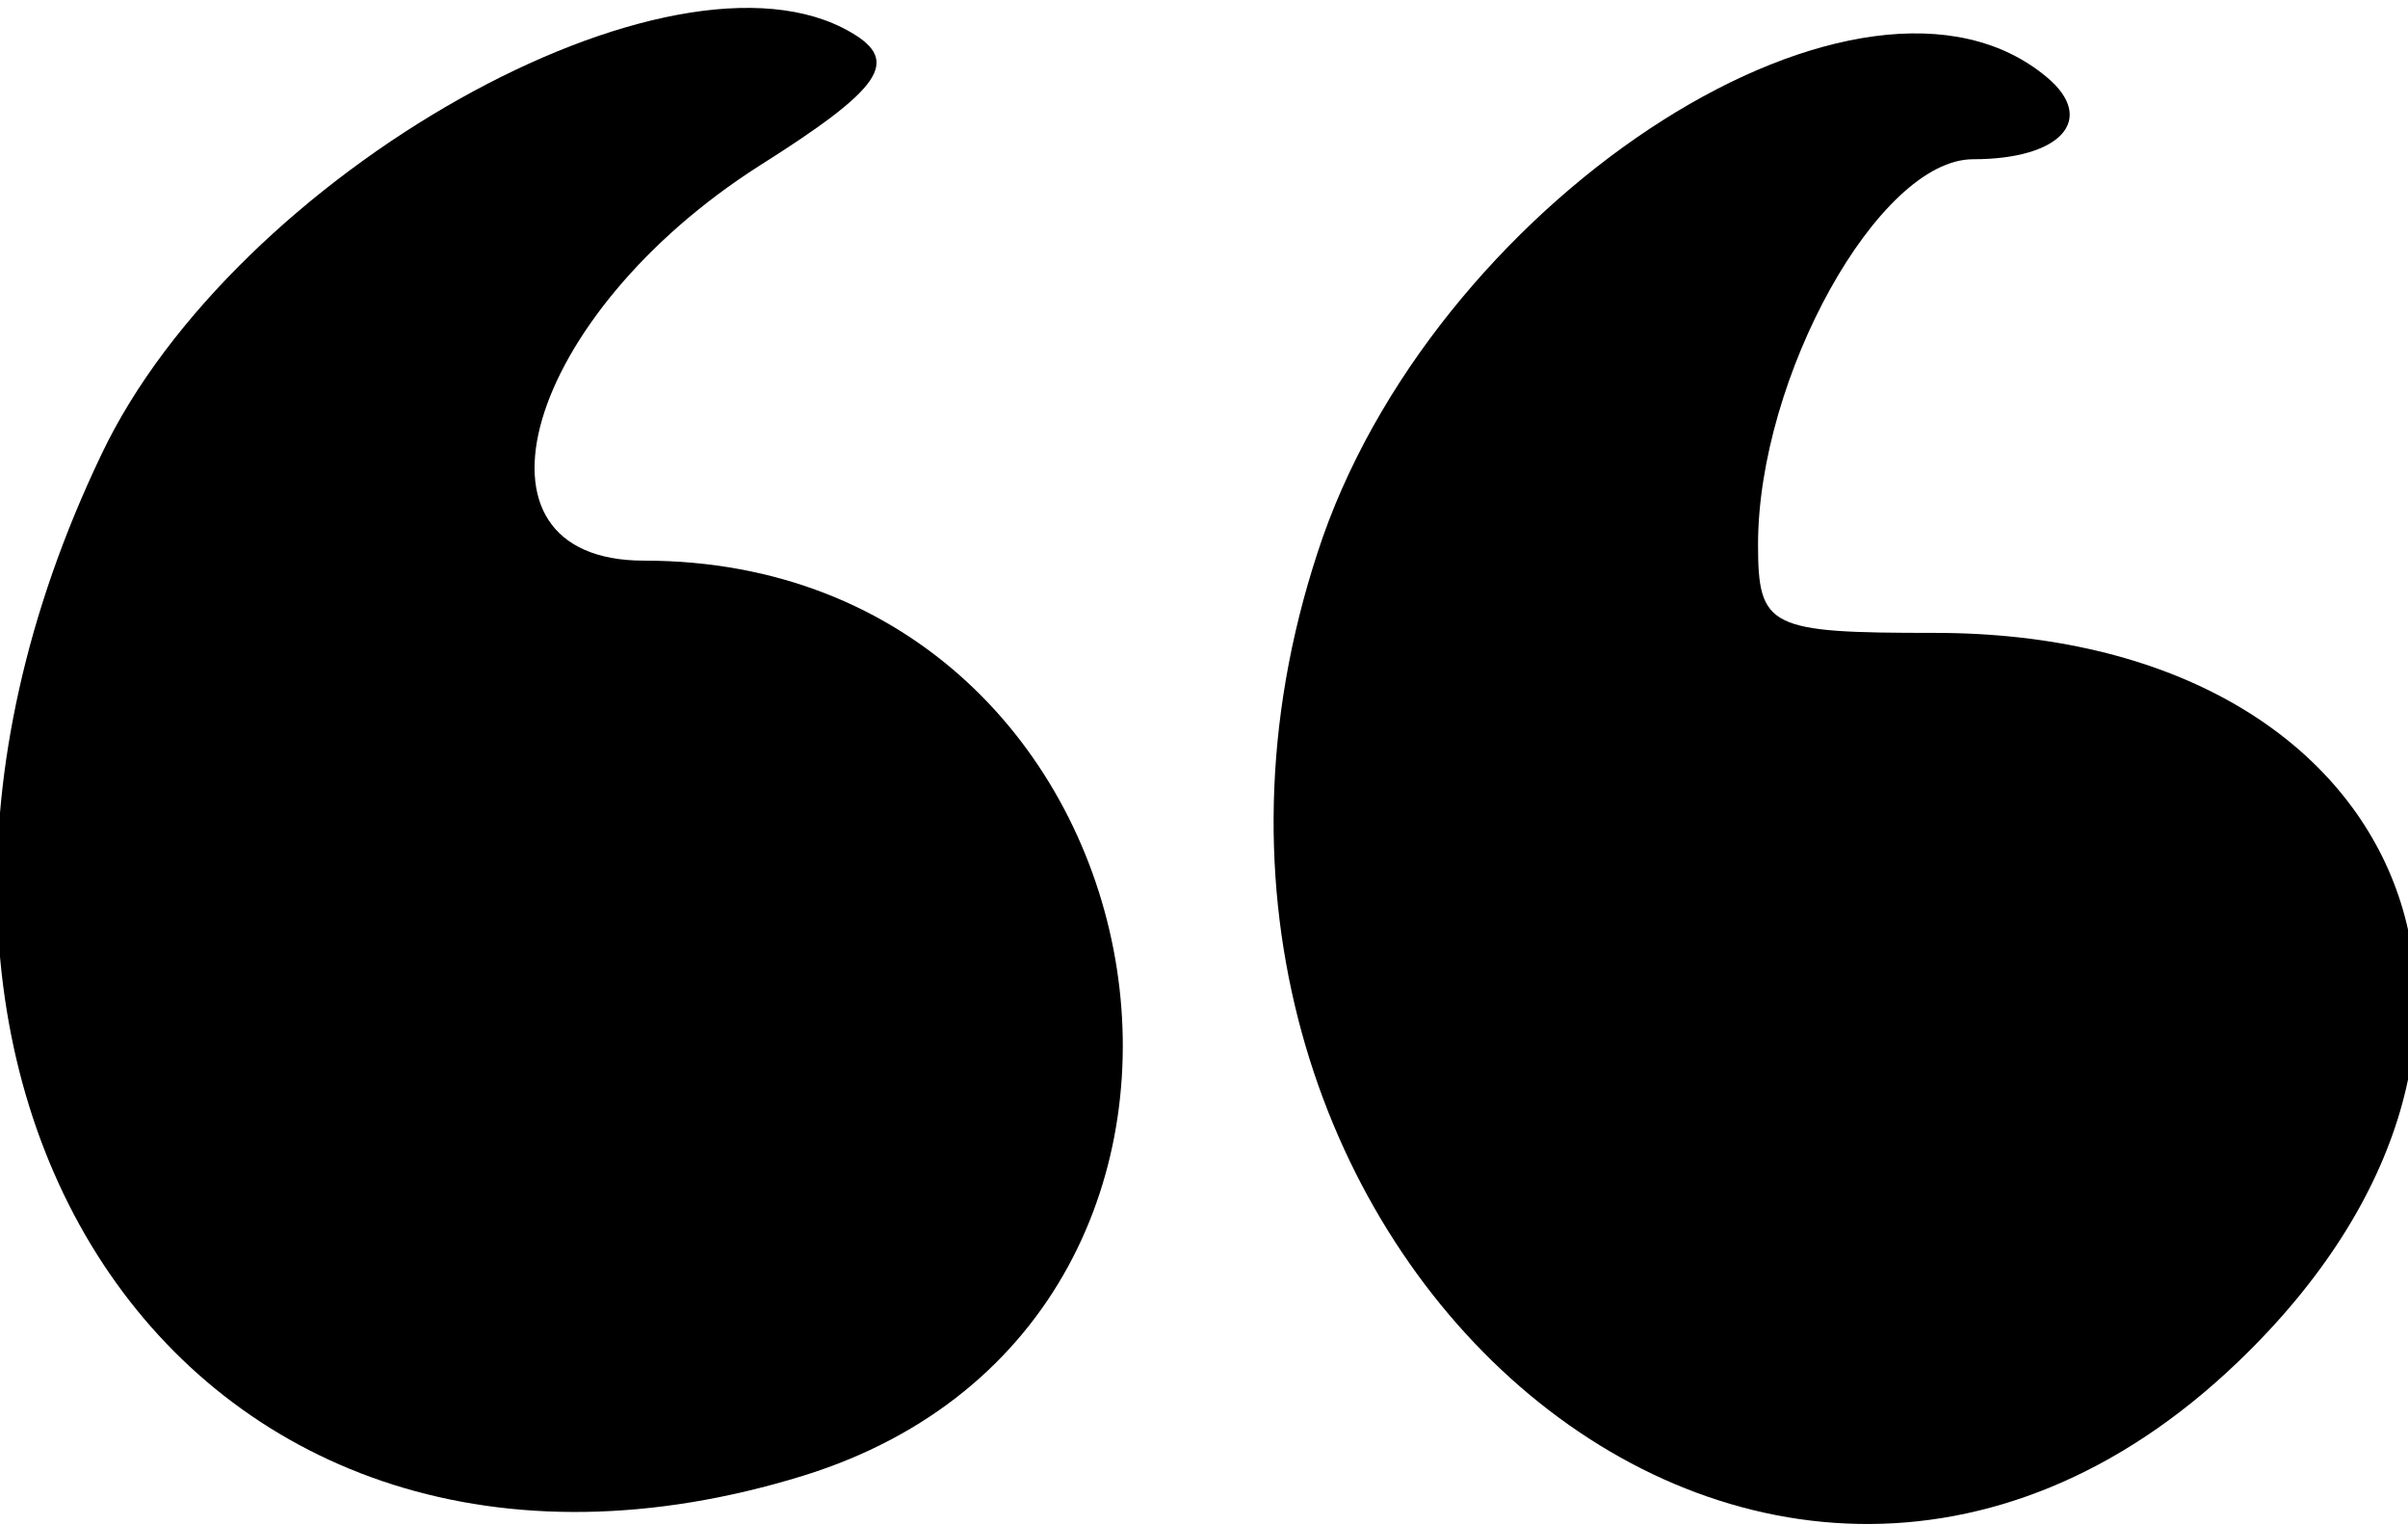
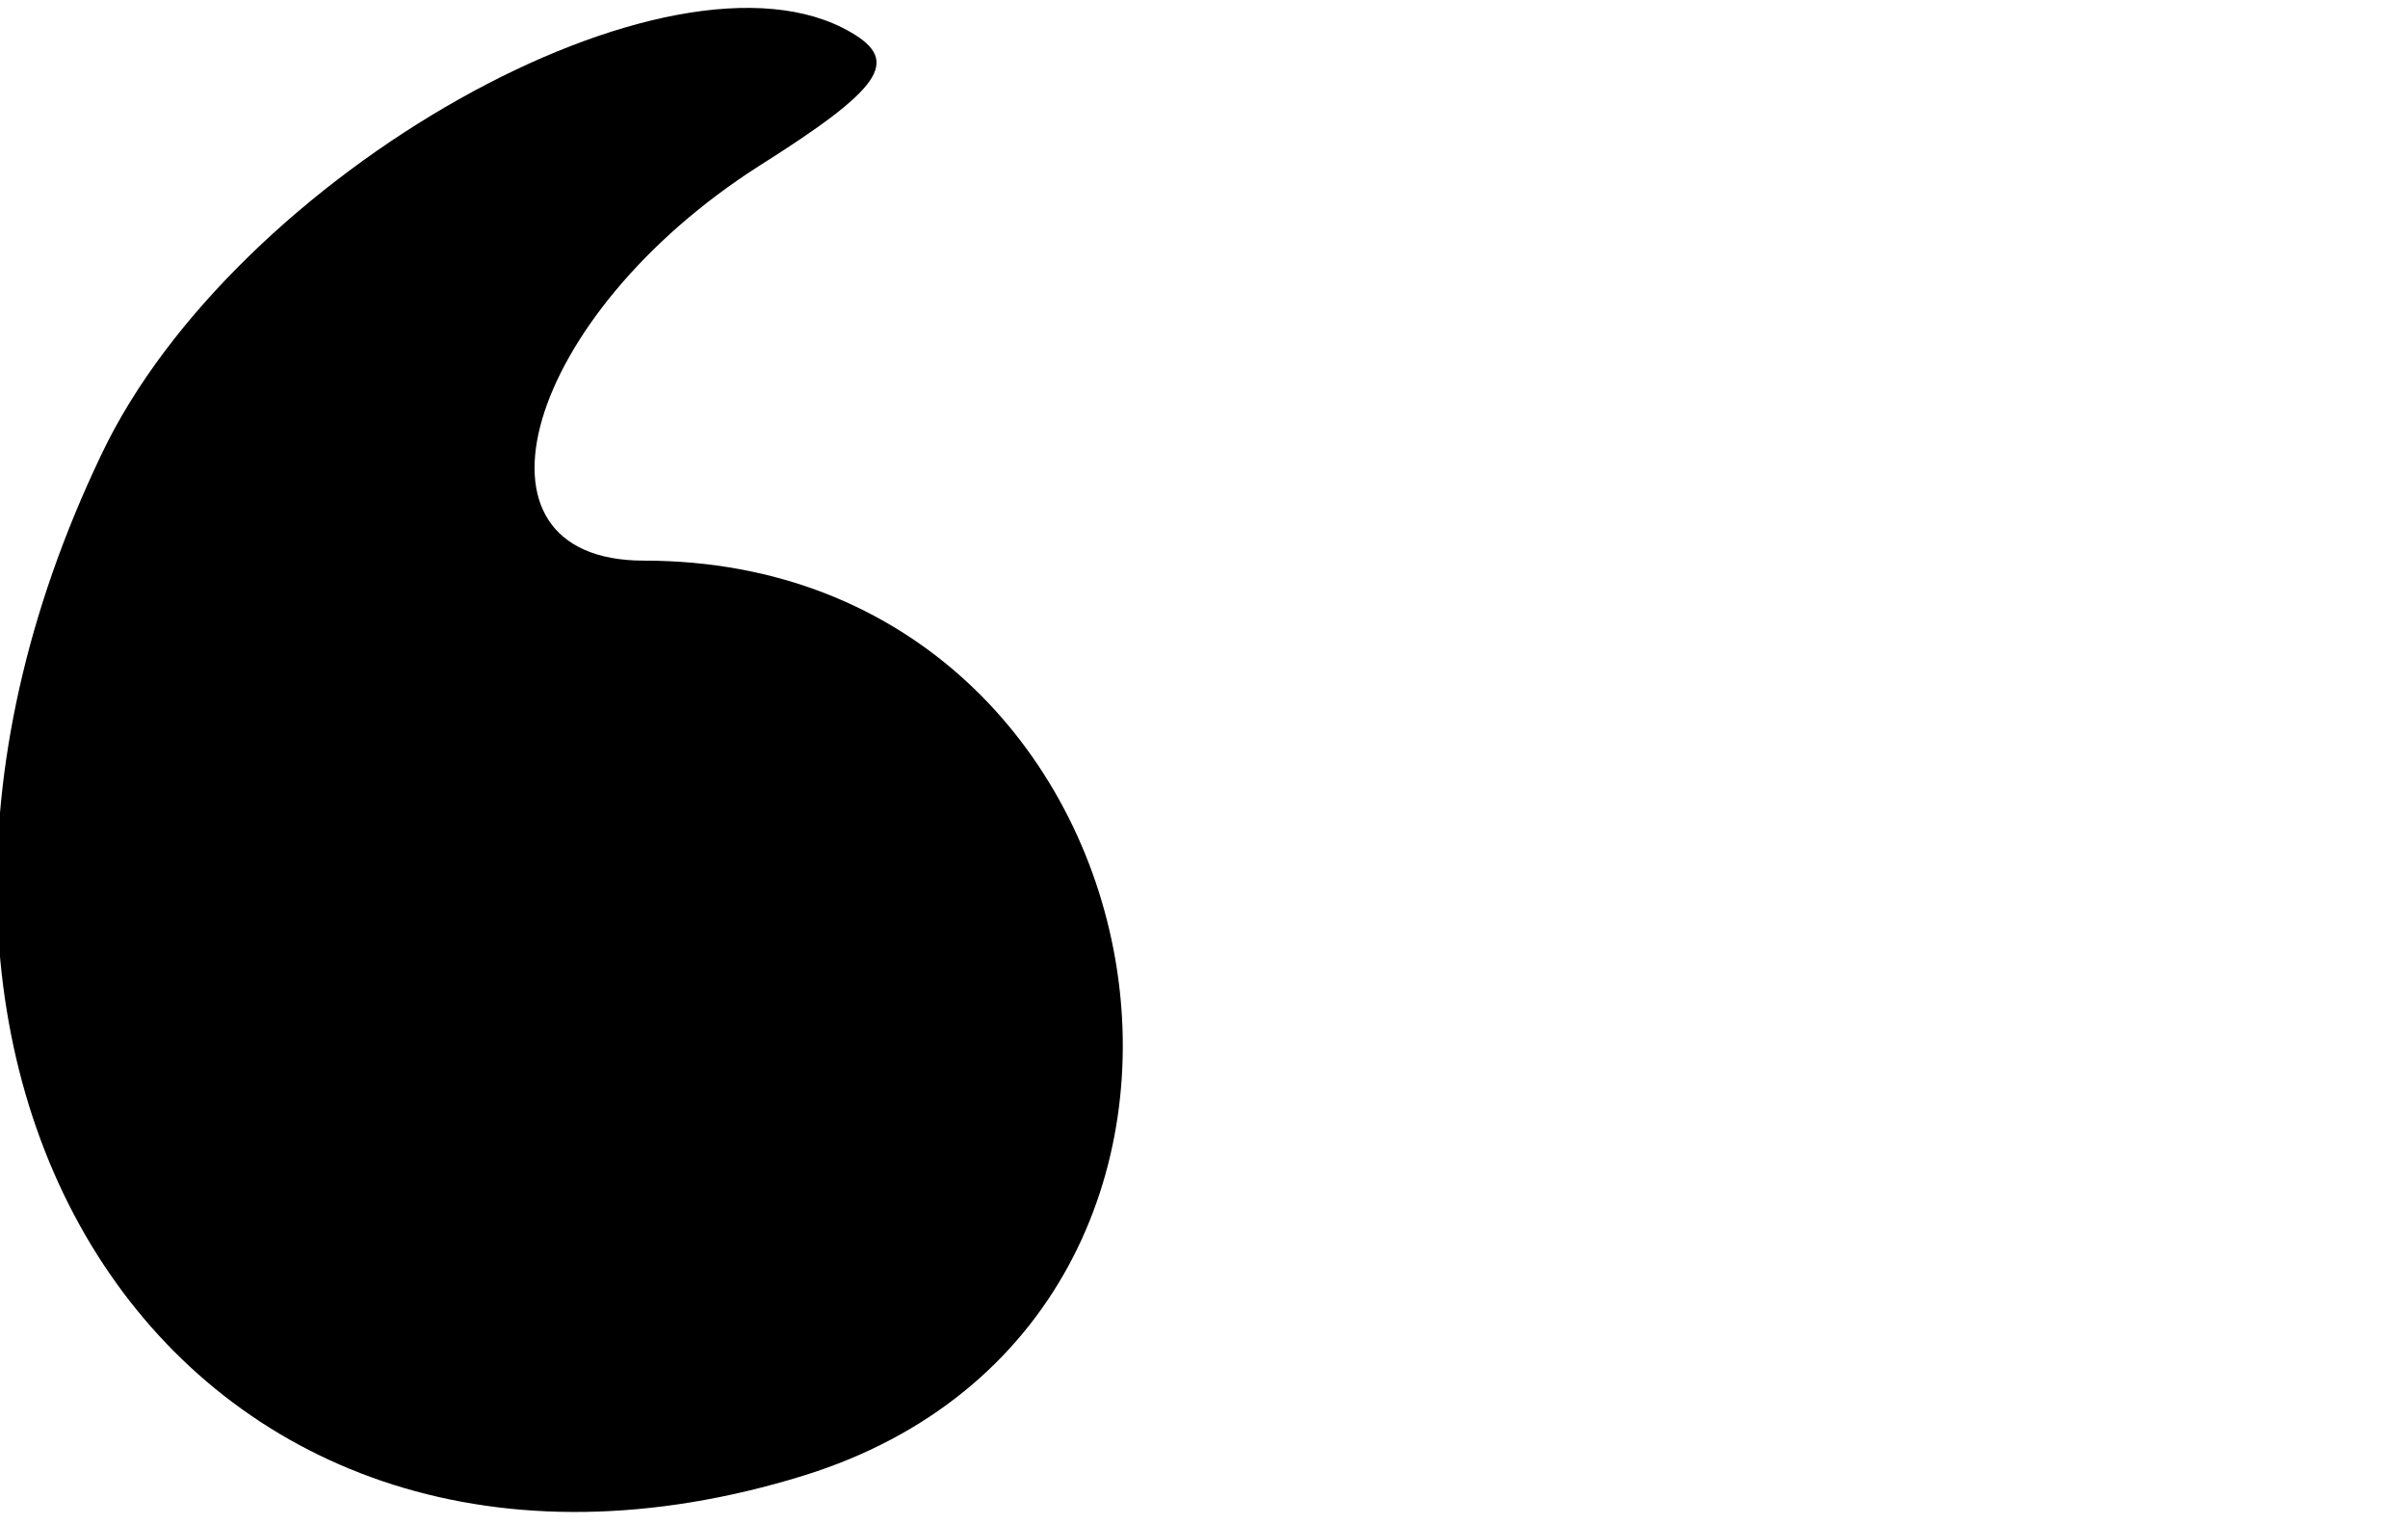
<svg xmlns="http://www.w3.org/2000/svg" width="60" height="38" viewBox="0 0 60 38" fill="none">
-   <path d="M51.005 1.927C52.245 2.967 51.365 3.967 49.165 3.967C46.805 3.967 43.805 9.407 43.805 13.567C43.805 15.647 44.085 15.767 48.205 15.767C60.005 15.767 64.205 25.847 55.765 33.927C43.765 45.447 27.045 30.367 32.965 13.367C36.005 4.767 46.485 -1.873 51.005 1.927Z" fill="black" />
  <path d="M2.525 11.327C5.845 4.327 16.765 -1.793 21.205 0.807C22.445 1.527 21.965 2.207 18.925 4.127C13.085 7.847 11.285 13.967 16.045 13.967C29.405 13.967 32.685 32.847 20.005 36.767C4.805 41.447 -5.035 27.127 2.525 11.327Z" fill="black" />
</svg>